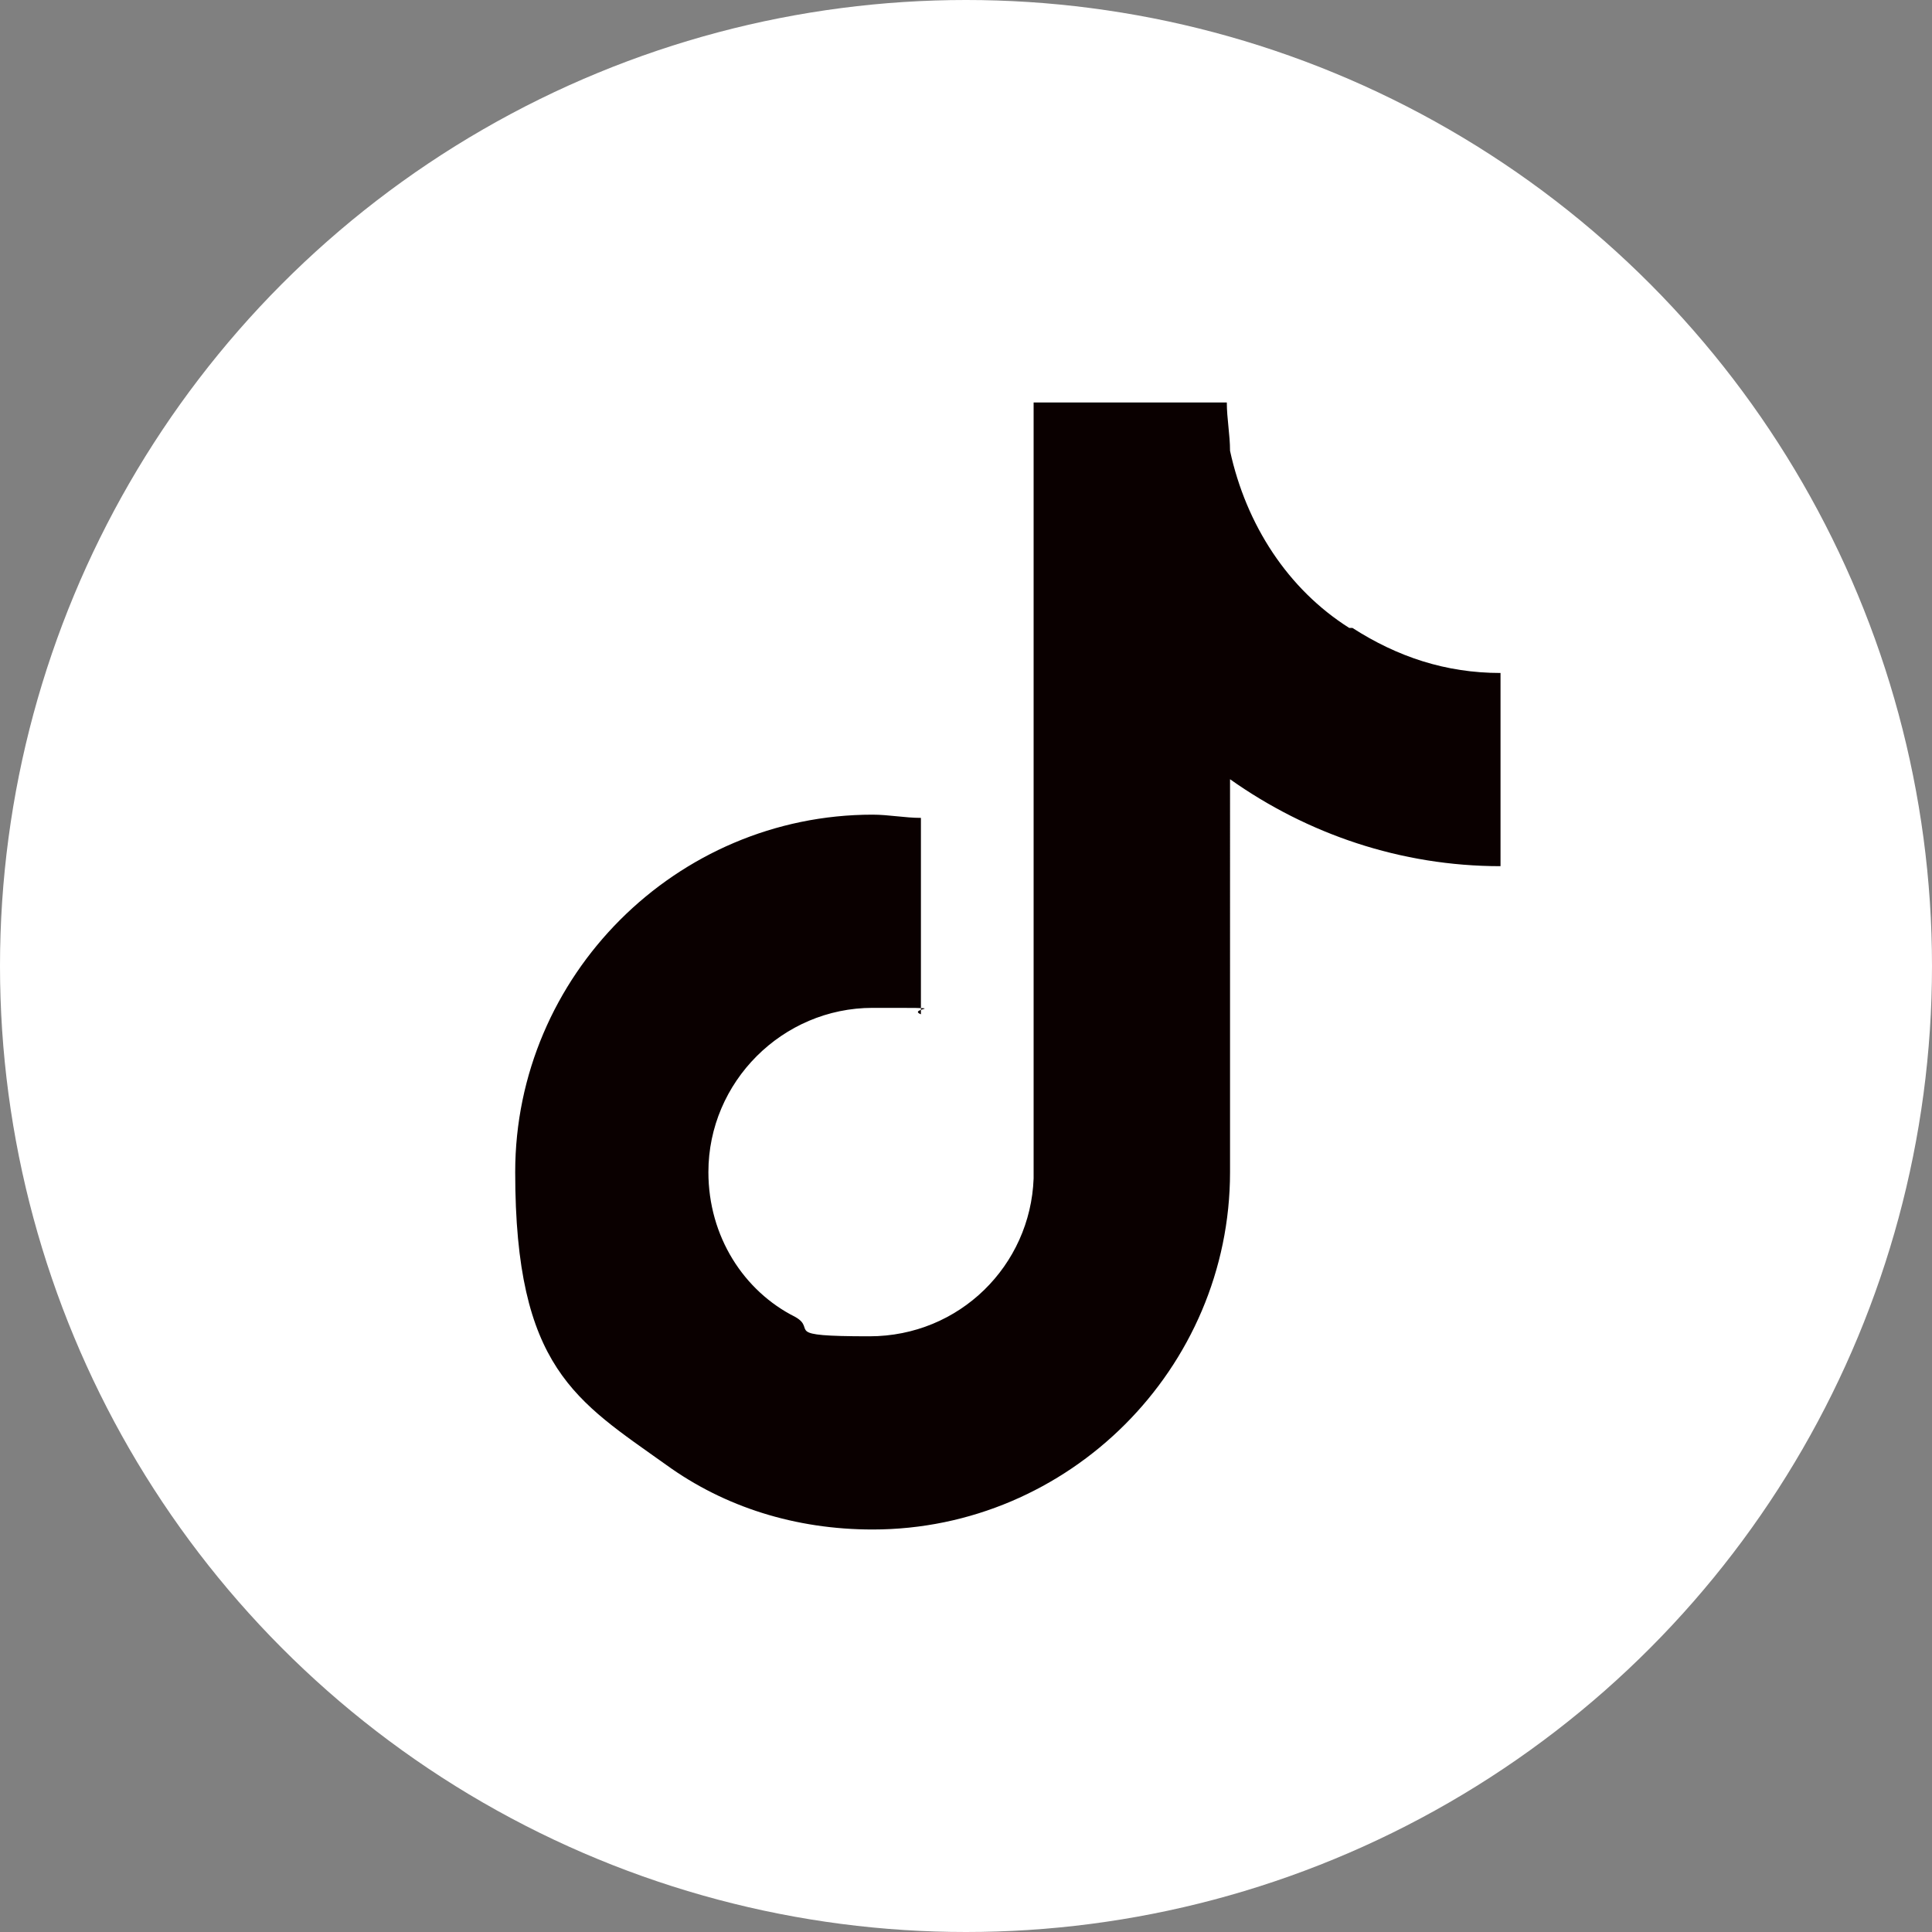
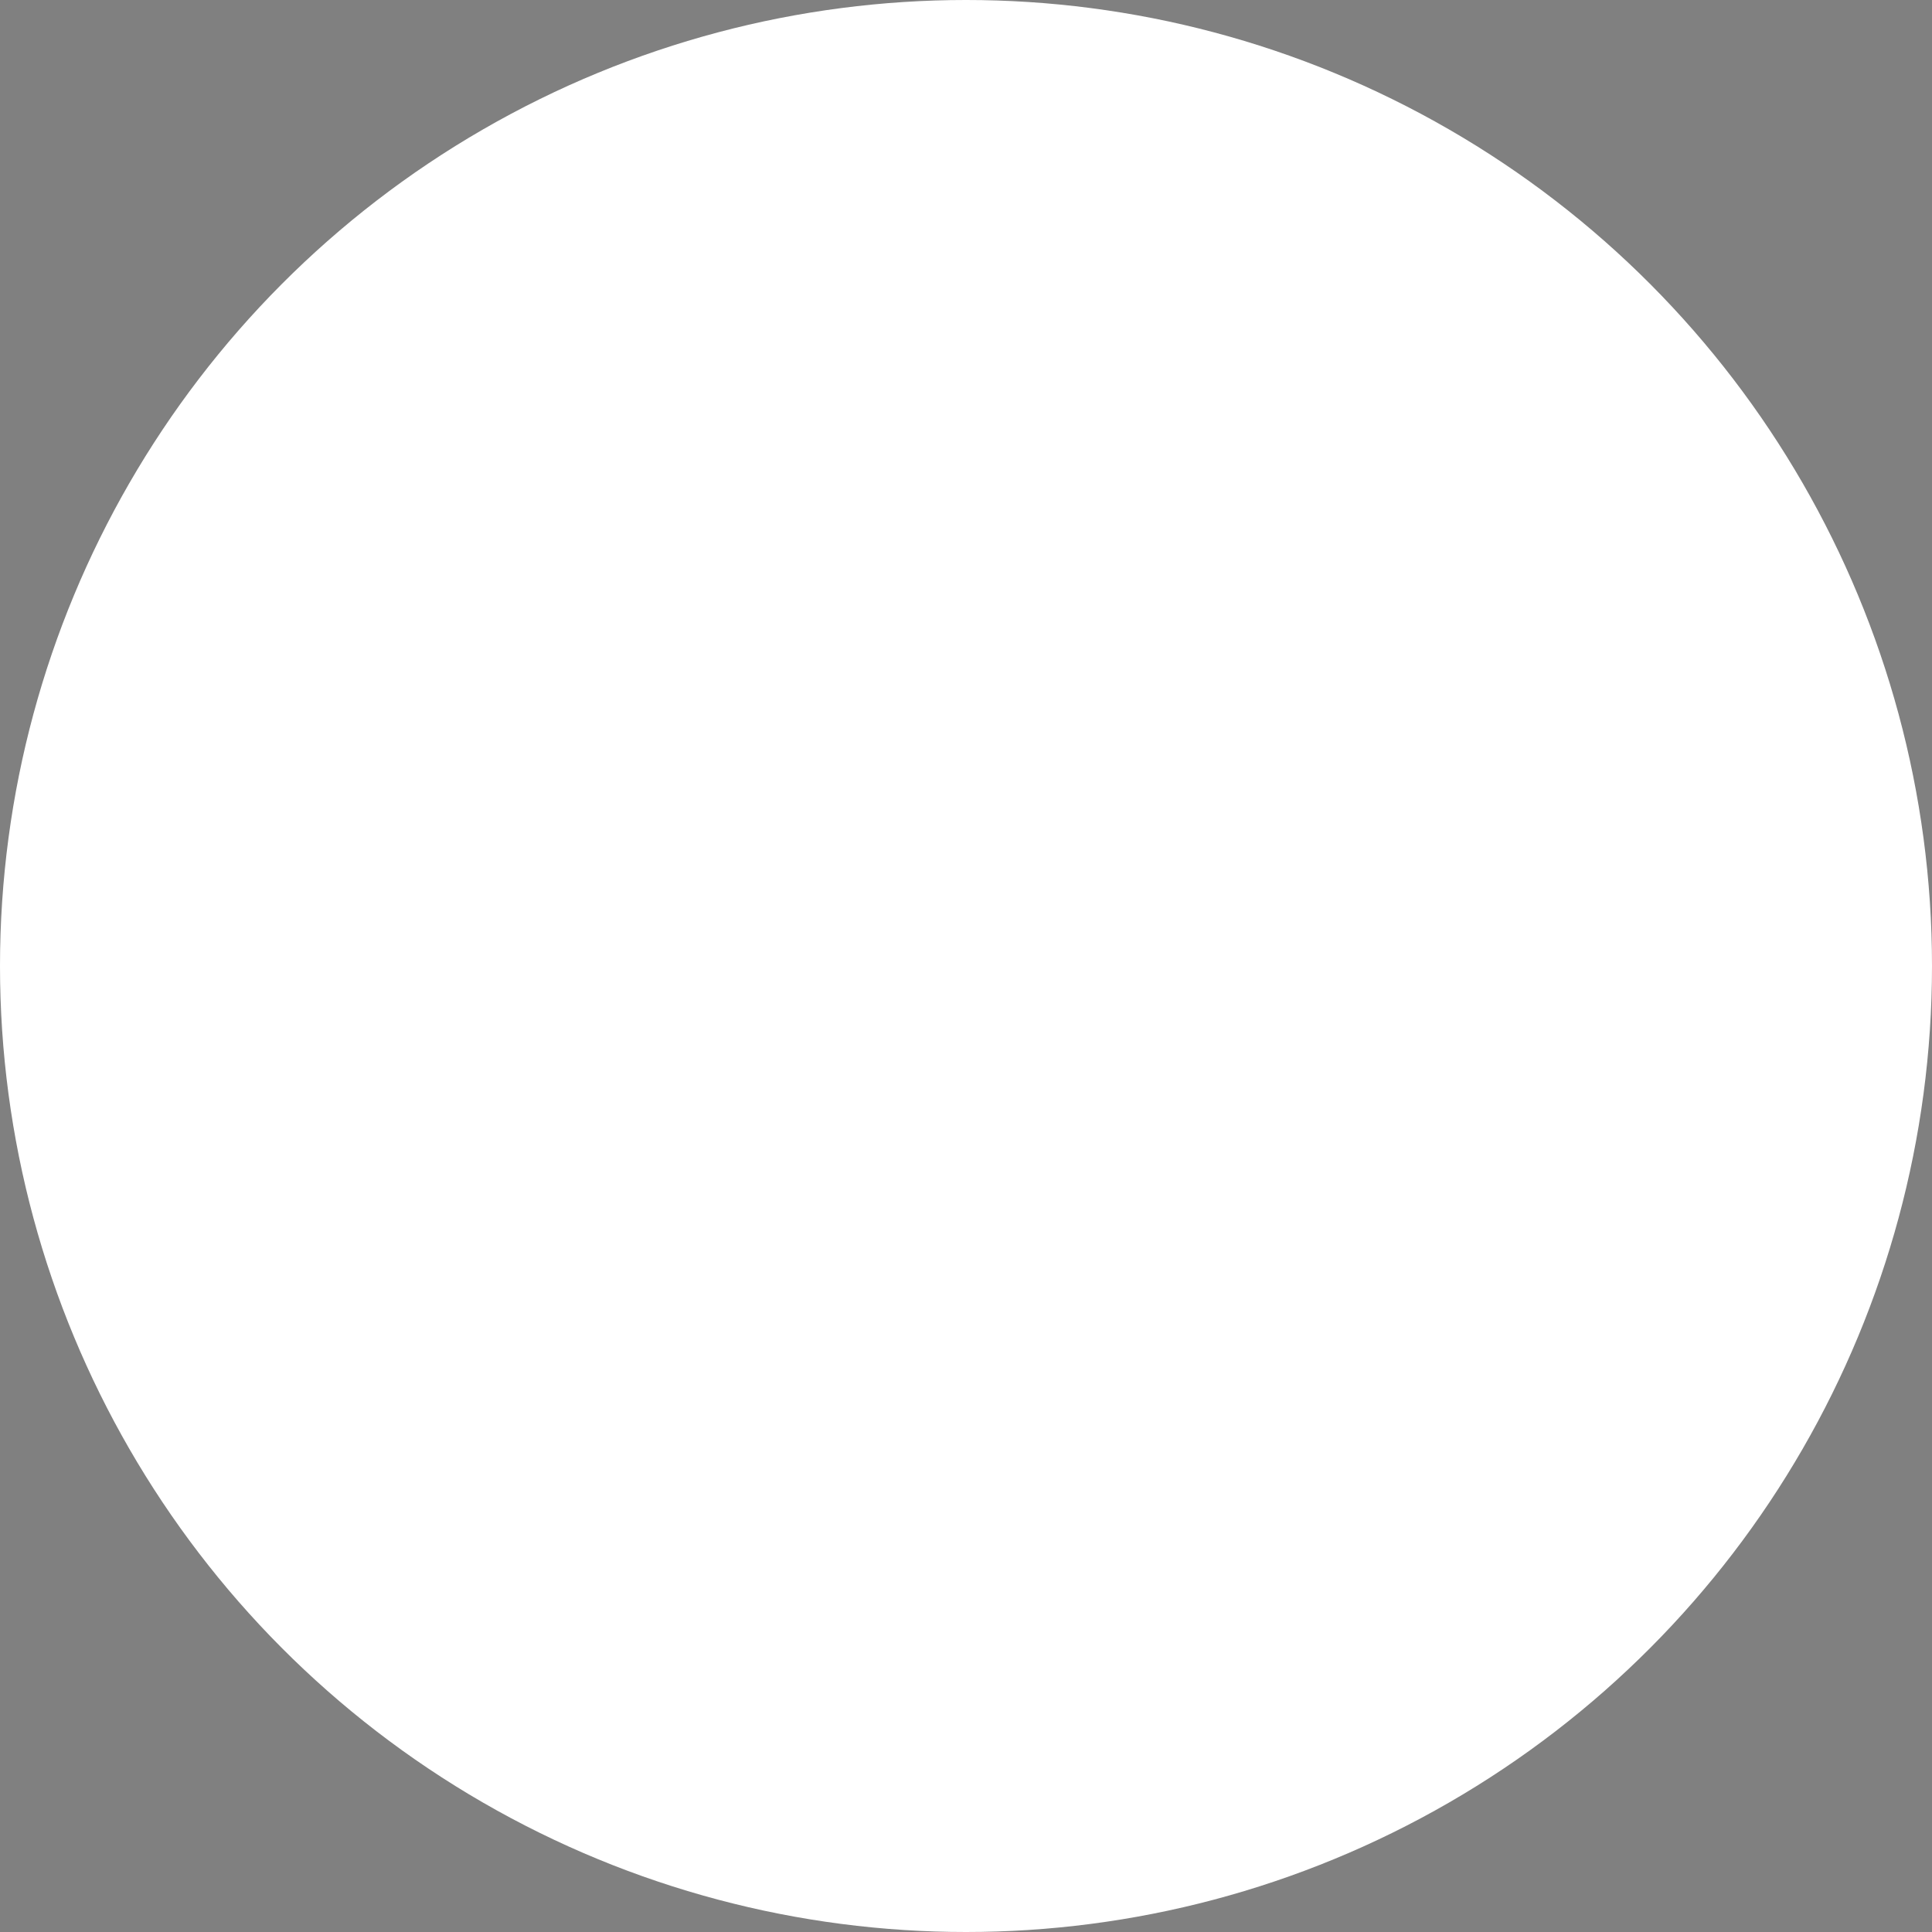
<svg xmlns="http://www.w3.org/2000/svg" width="60" height="60">
  <rect width="100%" height="100%" fill="#808080" stroke="none" />
  <circle cx="30" cy="30" r="30" style="fill:#fff" />
-   <path d="M41.9 19.5c-1.9-1.2-3.2-3.2-3.7-5.5 0-.5-.1-1-.1-1.5h-6v24.1c-.1 2.7-2.3 4.9-5.1 4.9s-1.6-.2-2.3-.6c-1.6-.8-2.7-2.5-2.7-4.5 0-2.8 2.3-5.1 5.1-5.1s1 0 1.5.2v-6.1c-.5 0-1-.1-1.5-.1-6.1 0-11.1 5-11.1 11.1s1.9 7.1 4.7 9.1c1.8 1.3 4 2 6.4 2 6.1 0 11.1-5 11.1-11.1V24.2c2.4 1.7 5.3 2.7 8.4 2.7v-6c-1.7 0-3.2-.5-4.6-1.4Z" style="fill:#0a0000" />
</svg>